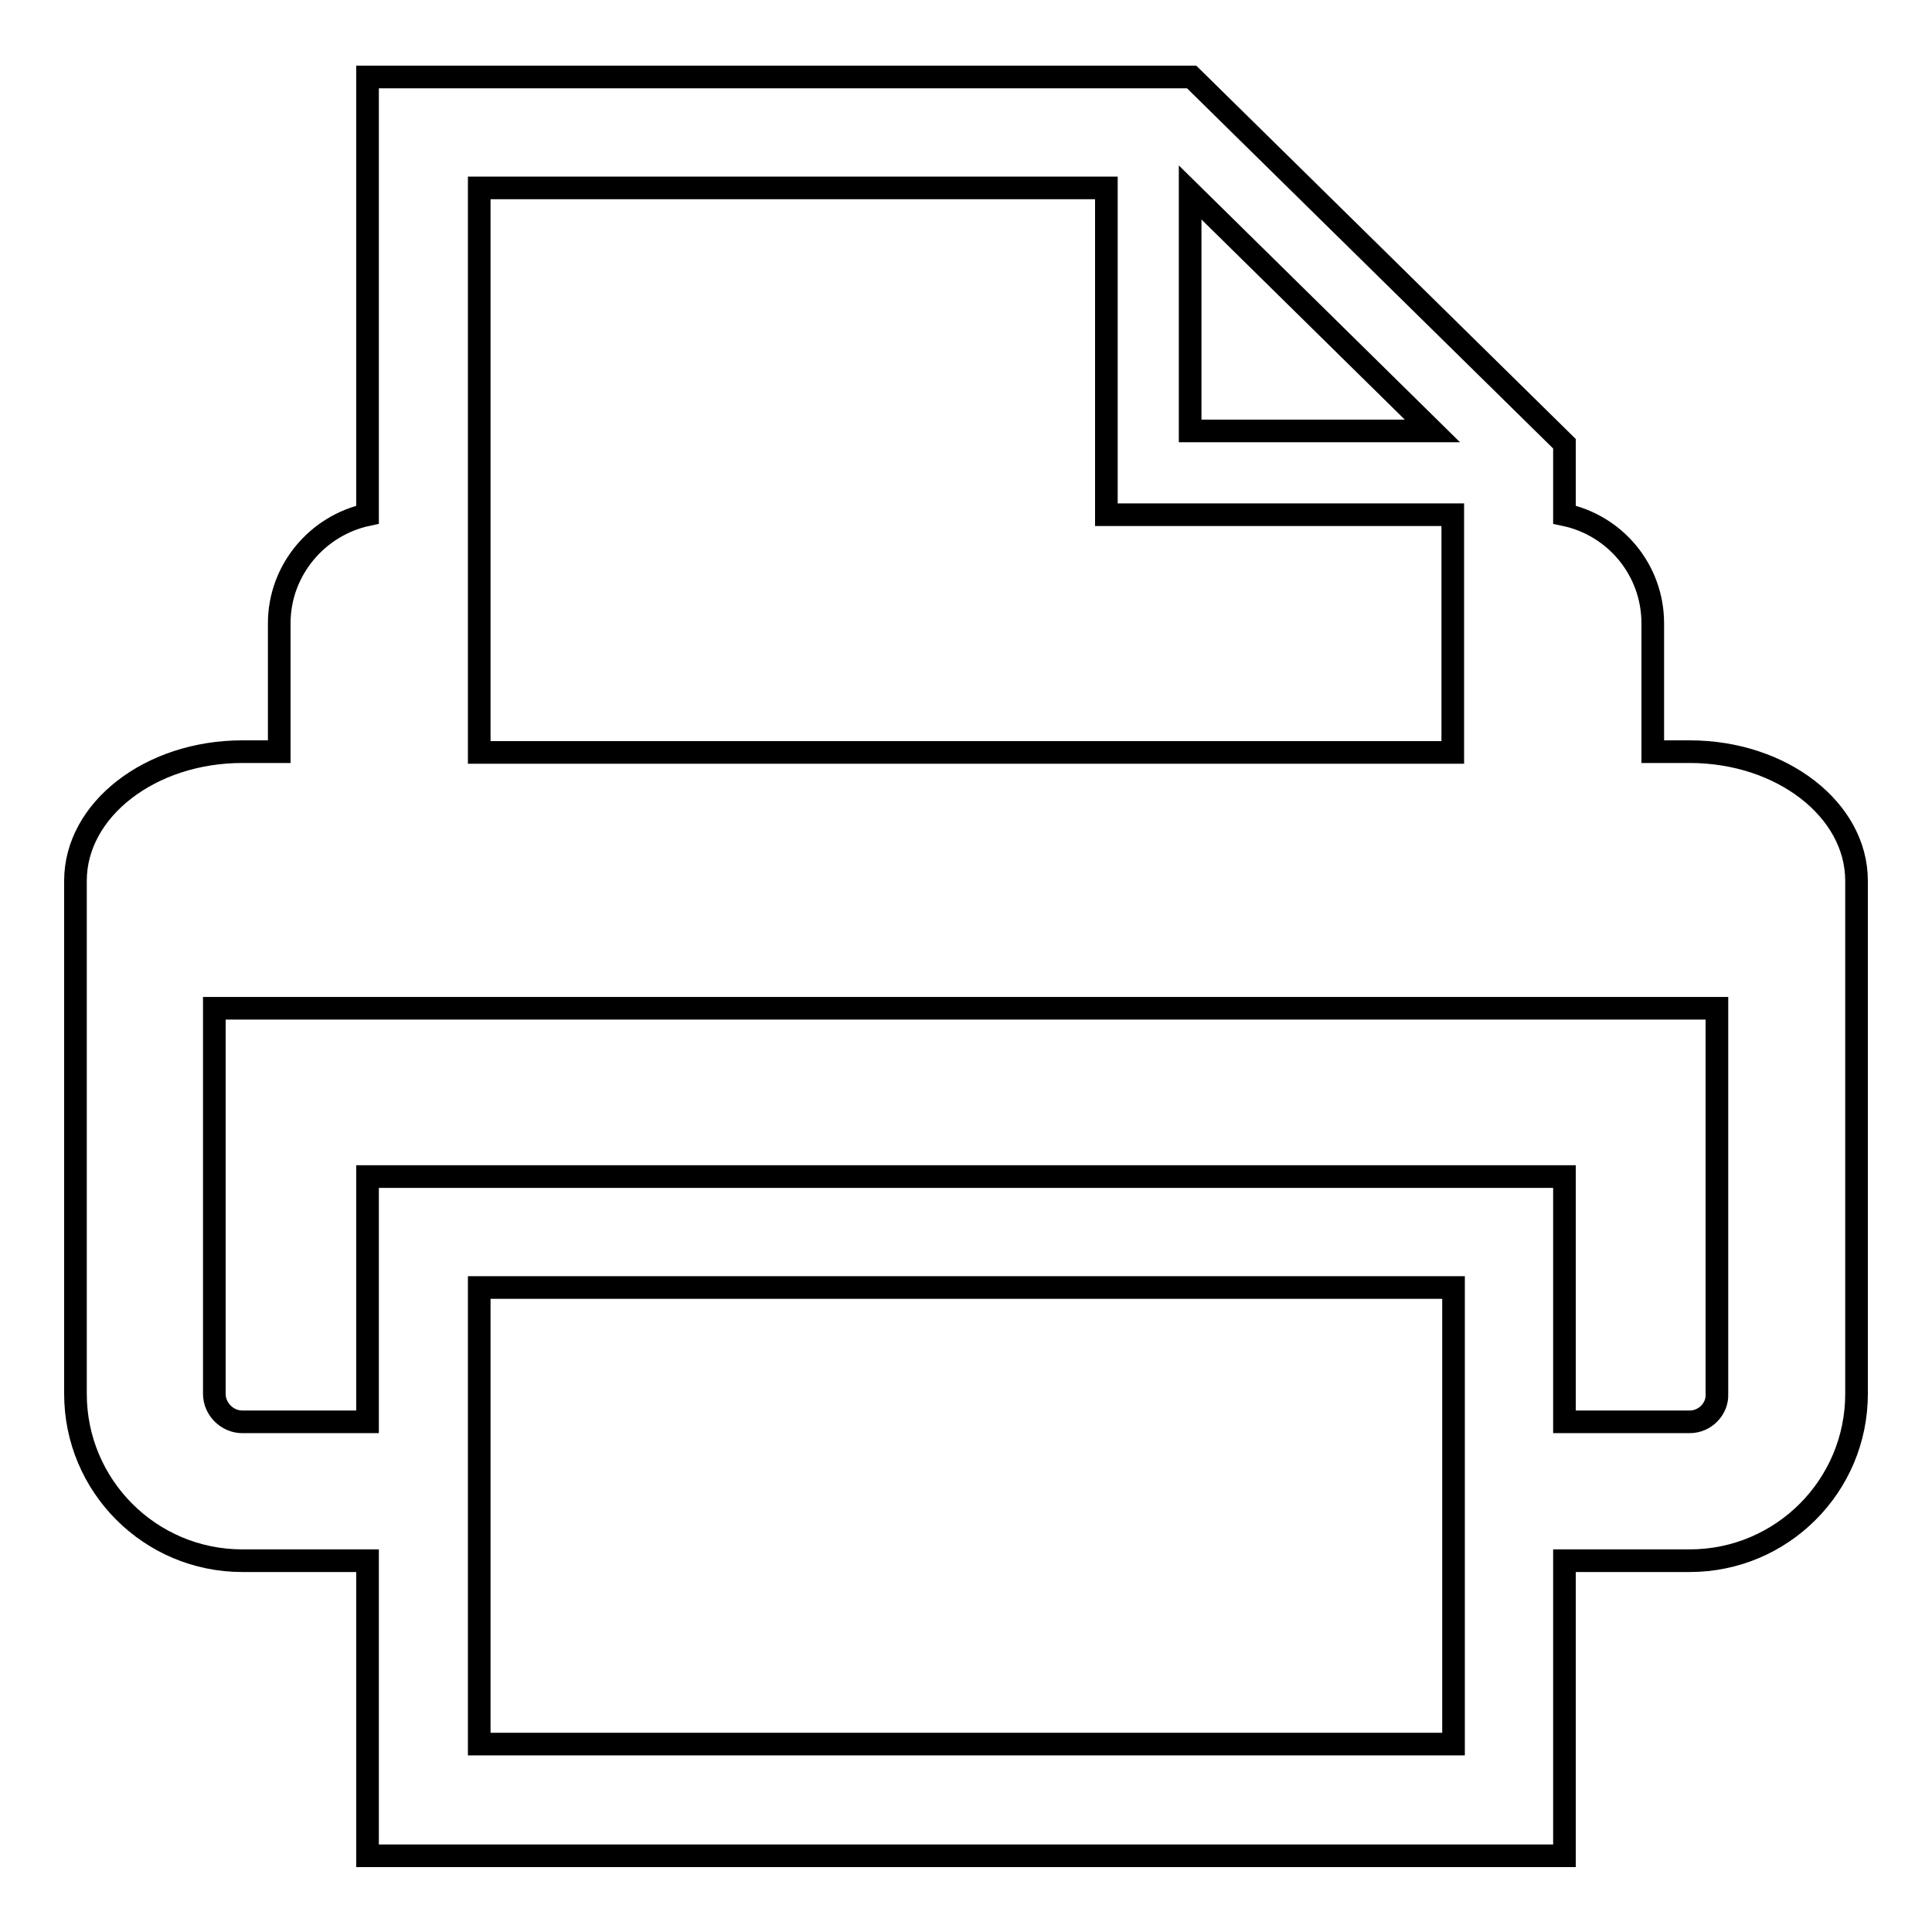
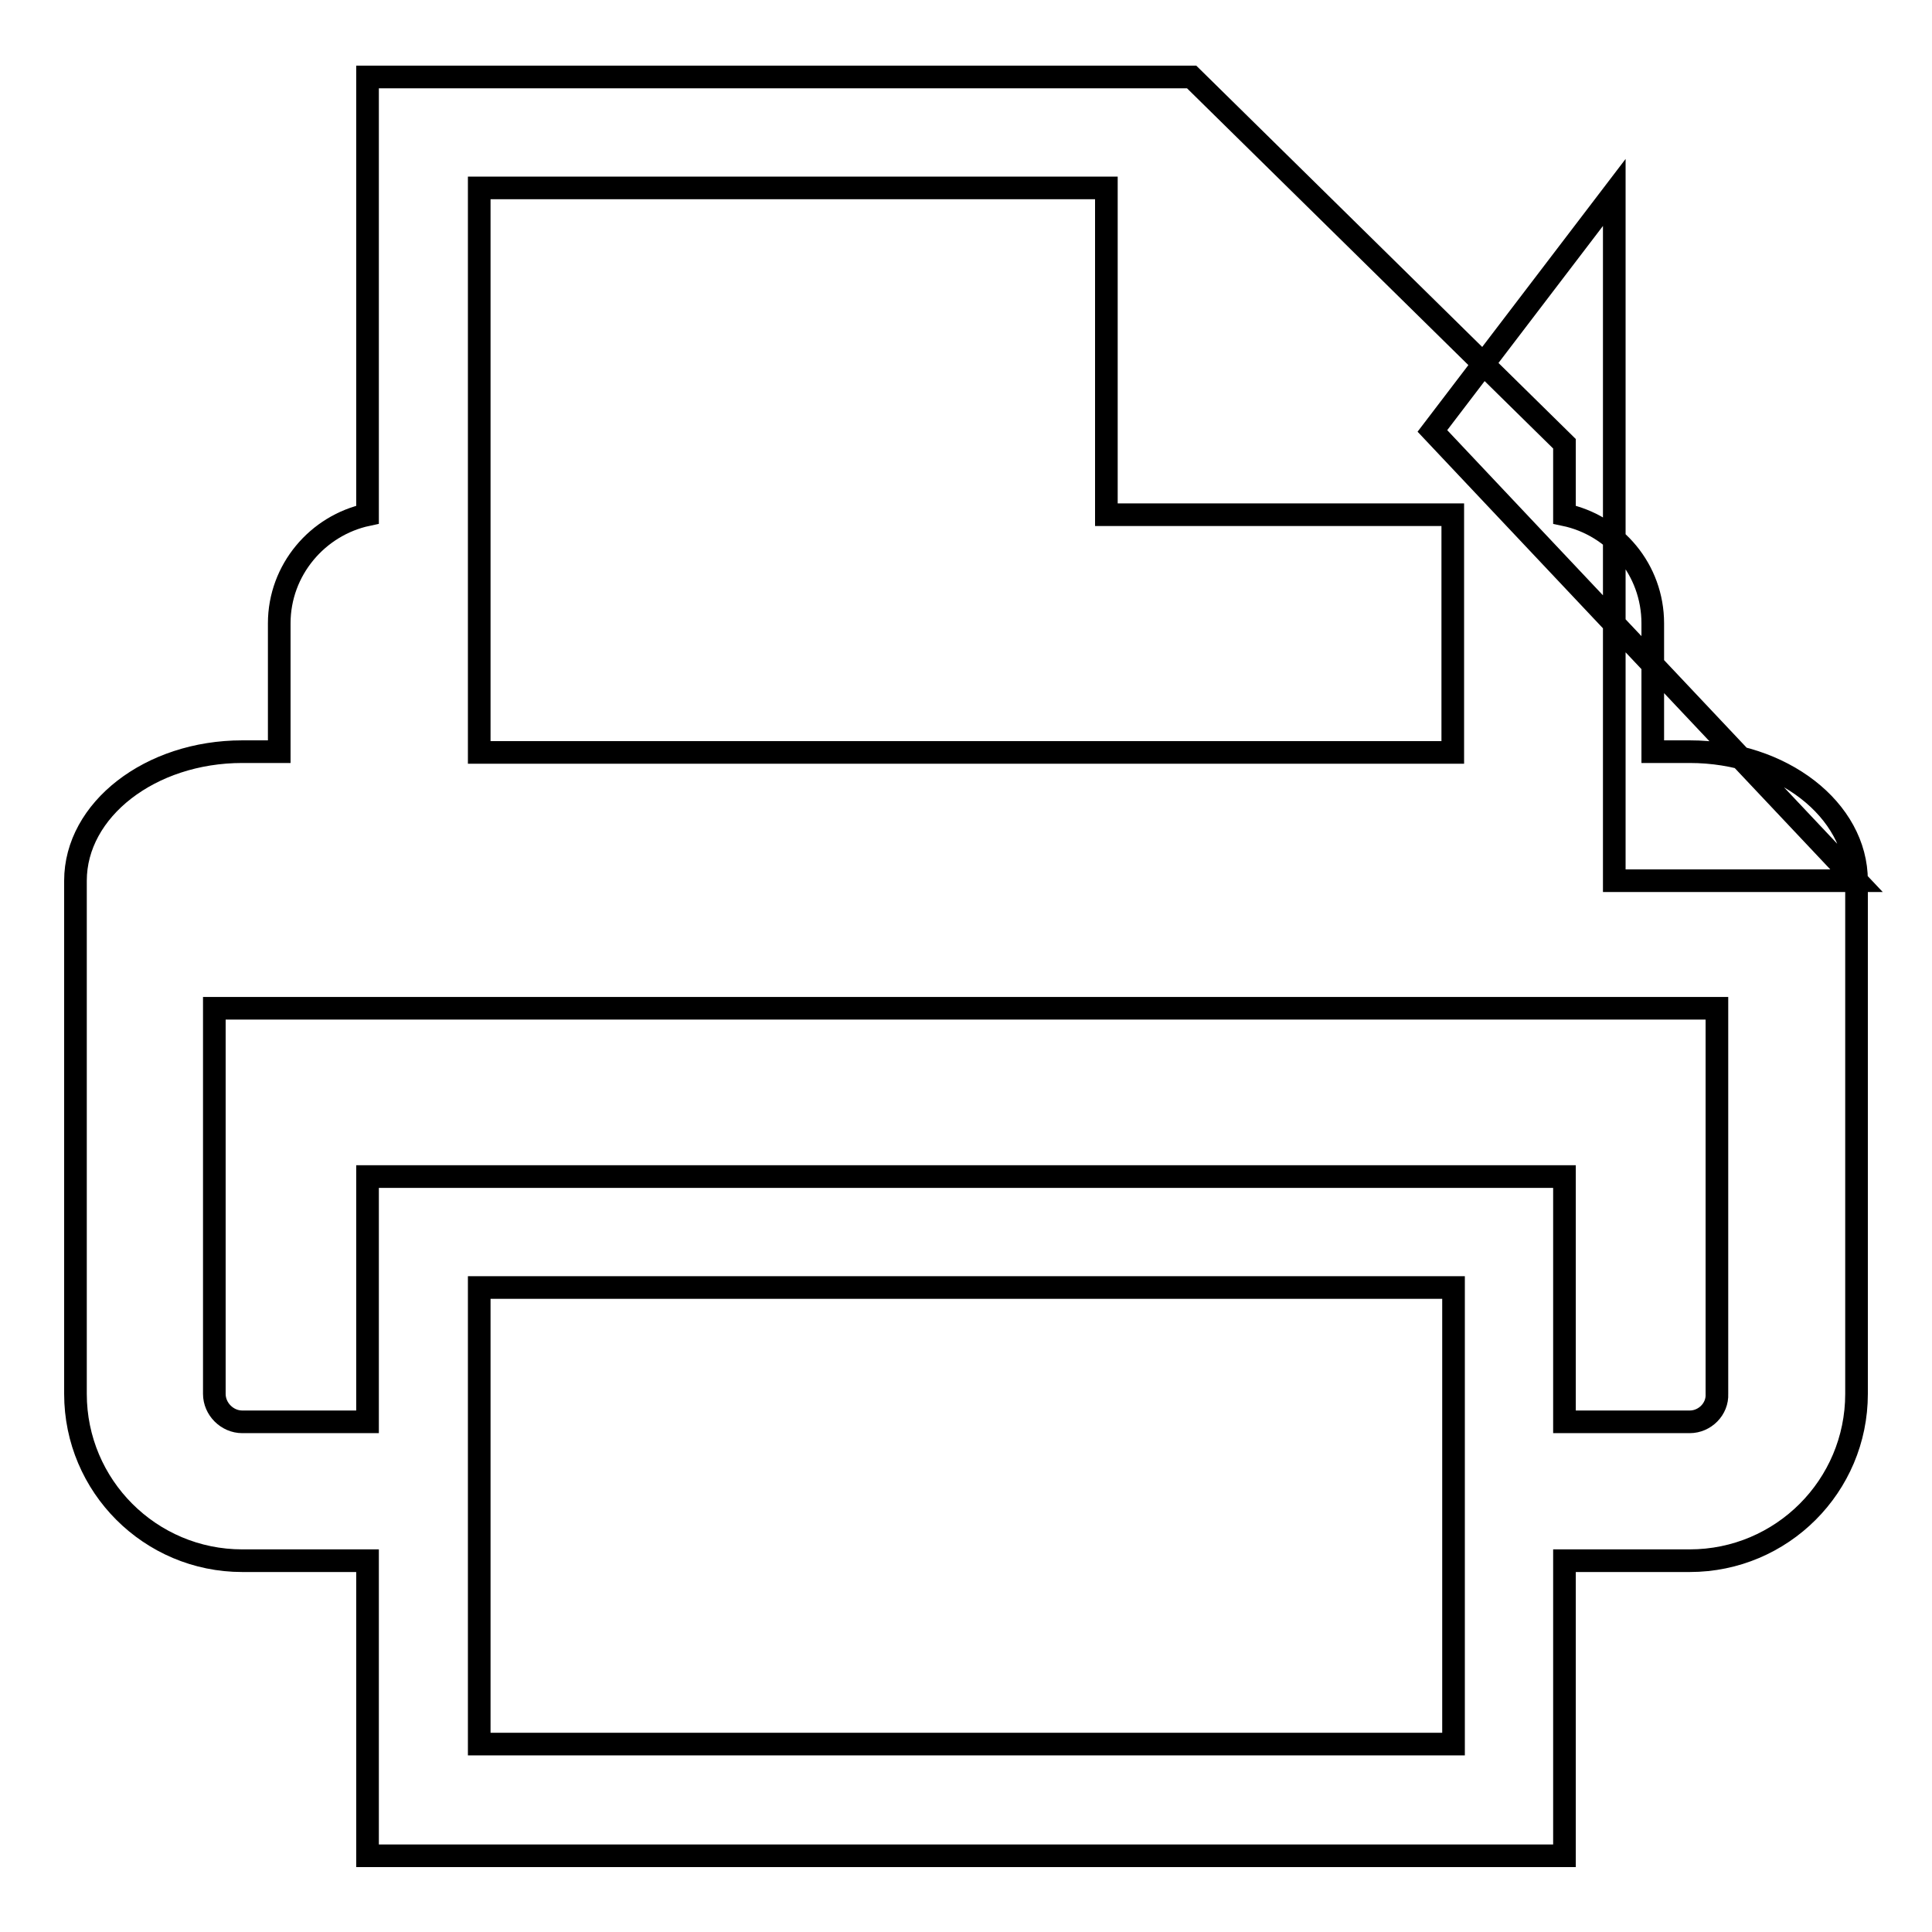
<svg xmlns="http://www.w3.org/2000/svg" version="1.1" x="0px" y="0px" viewBox="0 0 256 256" enable-background="new 0 0 256 256" xml:space="preserve">
  <g>
    <g>
-       <path stroke-width="3" fill-opacity="0" stroke="#000000" d="M246,116.7c0-9.4-9.9-17.1-22.1-17.1H219v-17c0-7.1-5-13-11.7-14.4v-9.4l-49.4-48.6H48.7v58C42.1,69.6,37,75.5,37,82.6v17h-4.9c-12.2,0-22.1,7.7-22.1,17.1c0,0.7,0,68,0,68c0,12.2,9.9,22.1,22.1,22.1h16.6v39.1h158.6v-39.1h16.6c12.2,0,22.1-9.9,22.1-22.1C246,184.7,246,117.5,246,116.7z M189.8,57.1h-32.1V25.5L189.8,57.1z M146.6,24.9v43.3h45.9v31.5H63.5V24.9H146.6z M192.5,231.1H63.5v-60.5h129.1V231.1z M223.9,188.4h-16.6v-32.5H48.7v32.5H32.1c-2,0-3.7-1.7-3.7-3.7v-51.1h199.1v51.1C227.6,186.7,225.9,188.4,223.9,188.4z" />
+       <path stroke-width="3" fill-opacity="0" stroke="#000000" d="M246,116.7c0-9.4-9.9-17.1-22.1-17.1H219v-17c0-7.1-5-13-11.7-14.4v-9.4l-49.4-48.6H48.7v58C42.1,69.6,37,75.5,37,82.6v17h-4.9c-12.2,0-22.1,7.7-22.1,17.1c0,0.7,0,68,0,68c0,12.2,9.9,22.1,22.1,22.1h16.6v39.1h158.6v-39.1h16.6c12.2,0,22.1-9.9,22.1-22.1C246,184.7,246,117.5,246,116.7z h-32.1V25.5L189.8,57.1z M146.6,24.9v43.3h45.9v31.5H63.5V24.9H146.6z M192.5,231.1H63.5v-60.5h129.1V231.1z M223.9,188.4h-16.6v-32.5H48.7v32.5H32.1c-2,0-3.7-1.7-3.7-3.7v-51.1h199.1v51.1C227.6,186.7,225.9,188.4,223.9,188.4z" />
    </g>
  </g>
</svg>